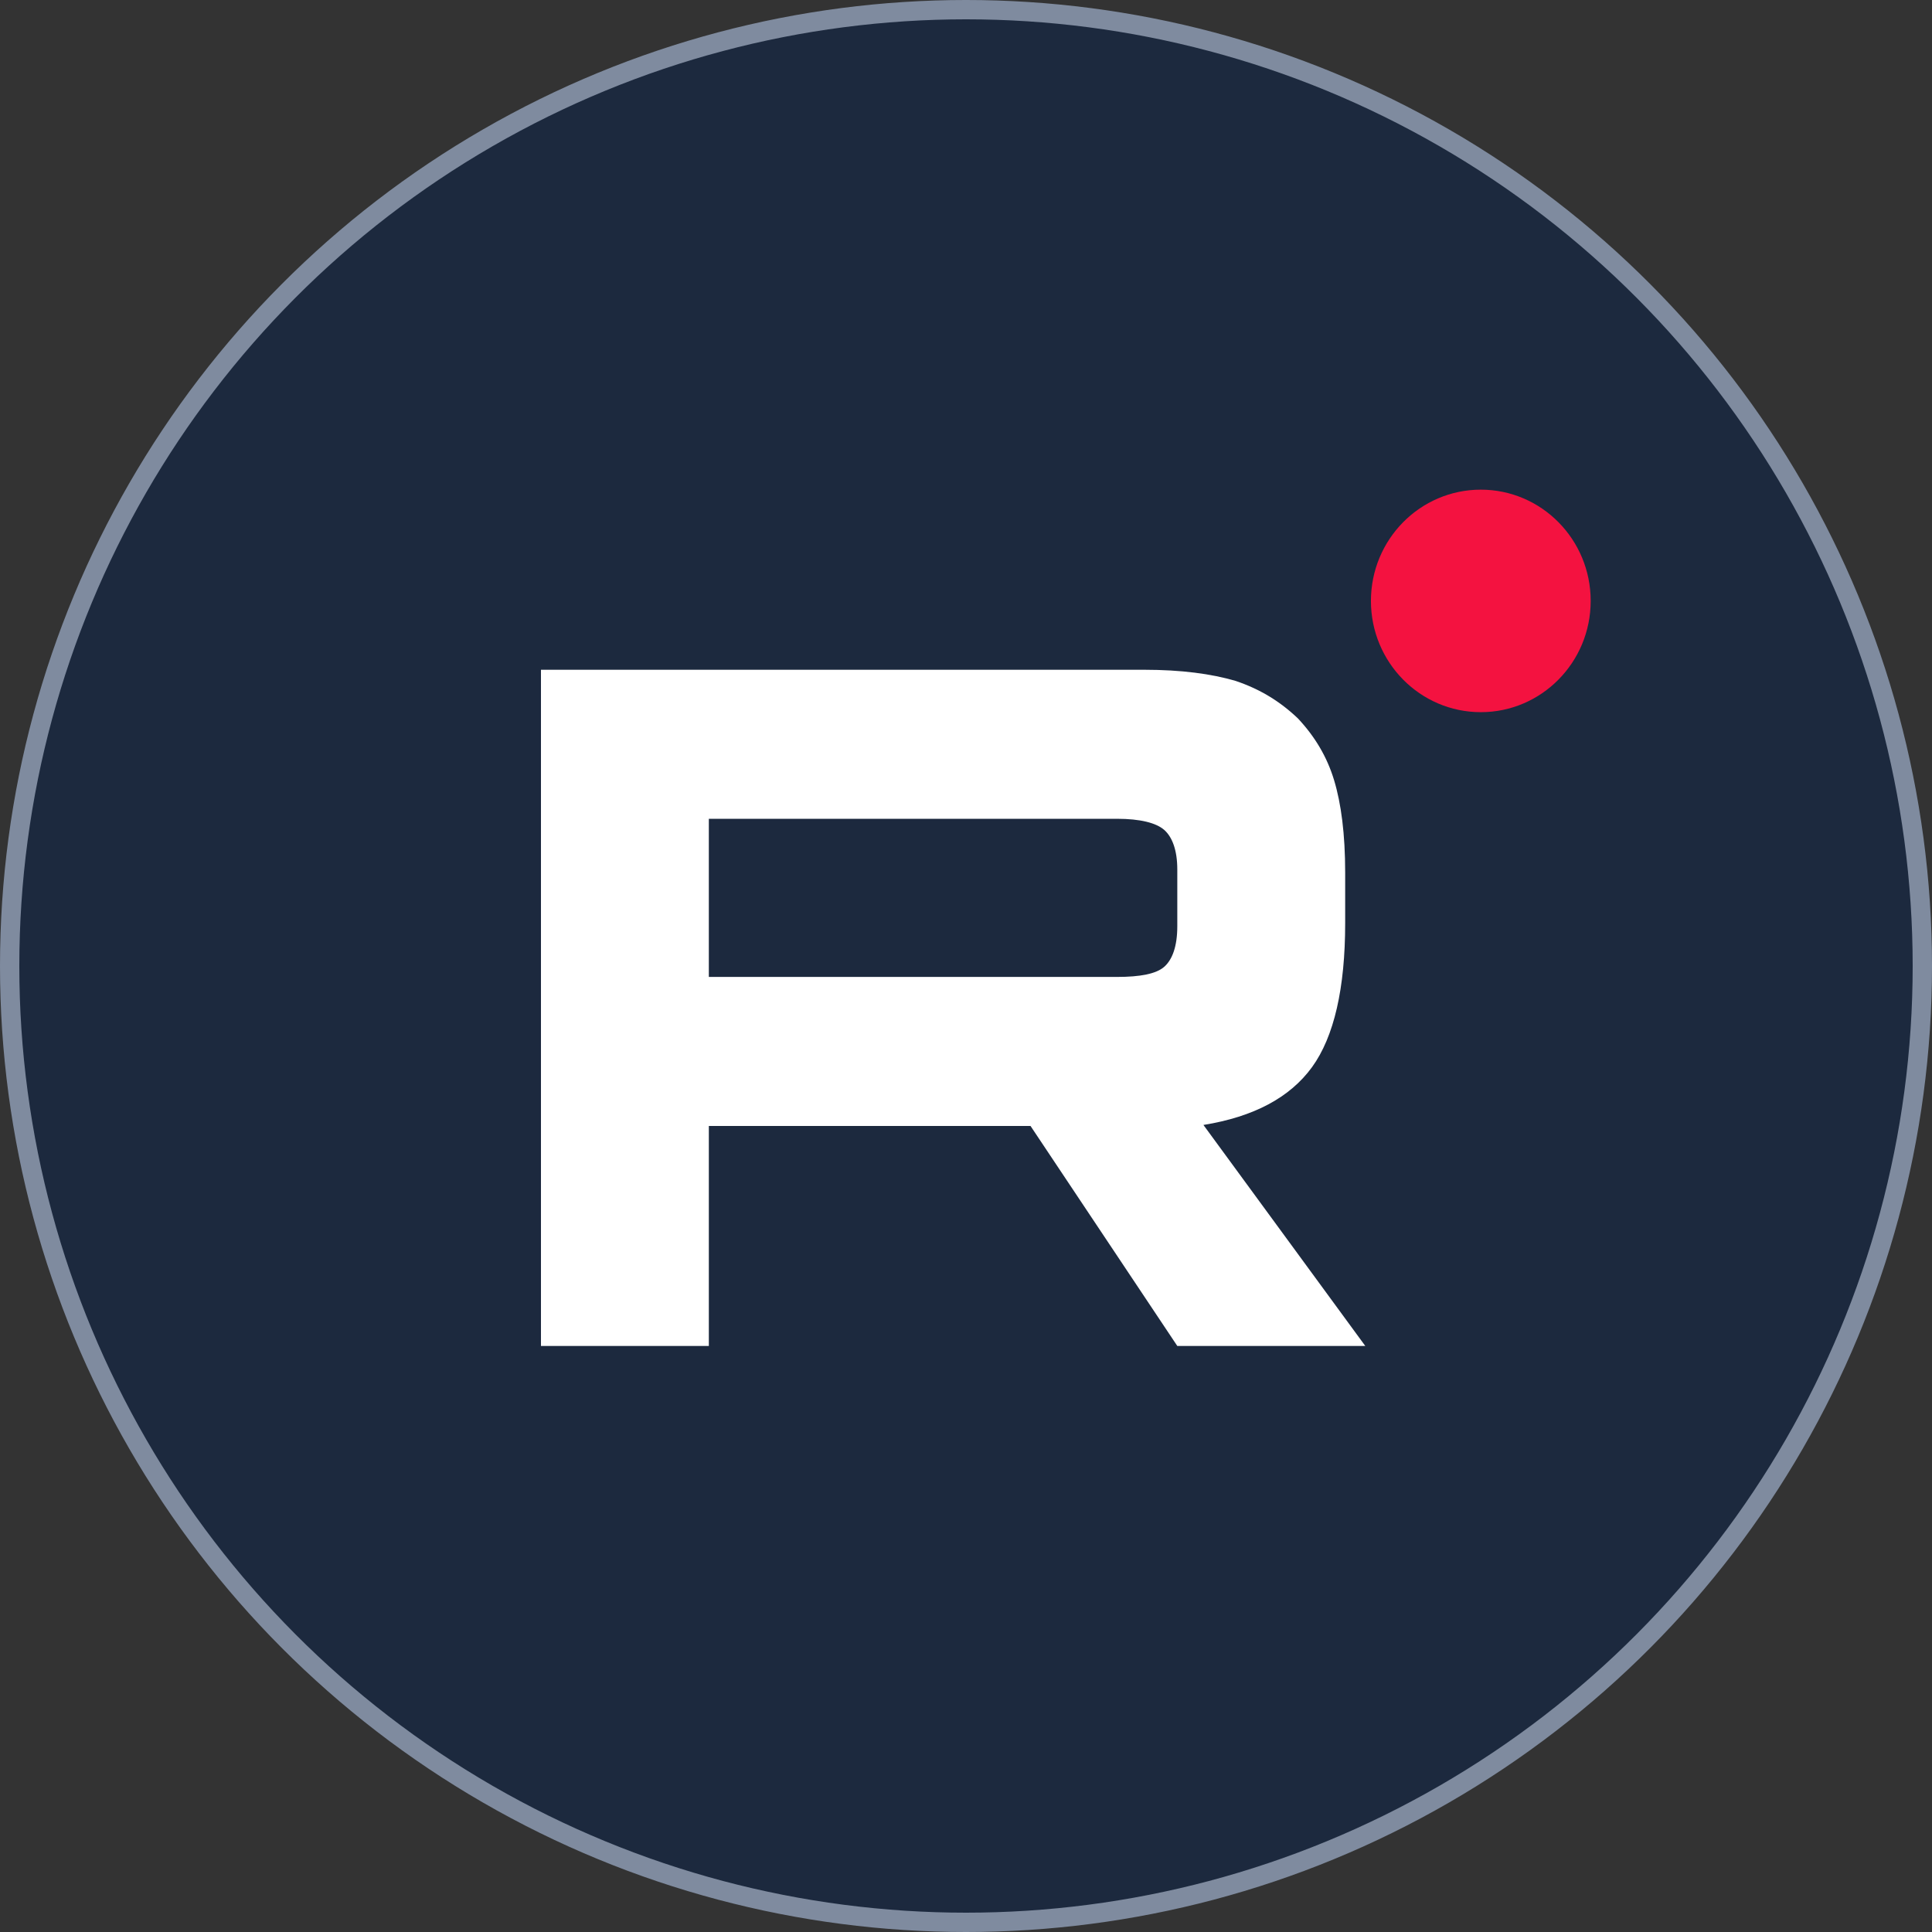
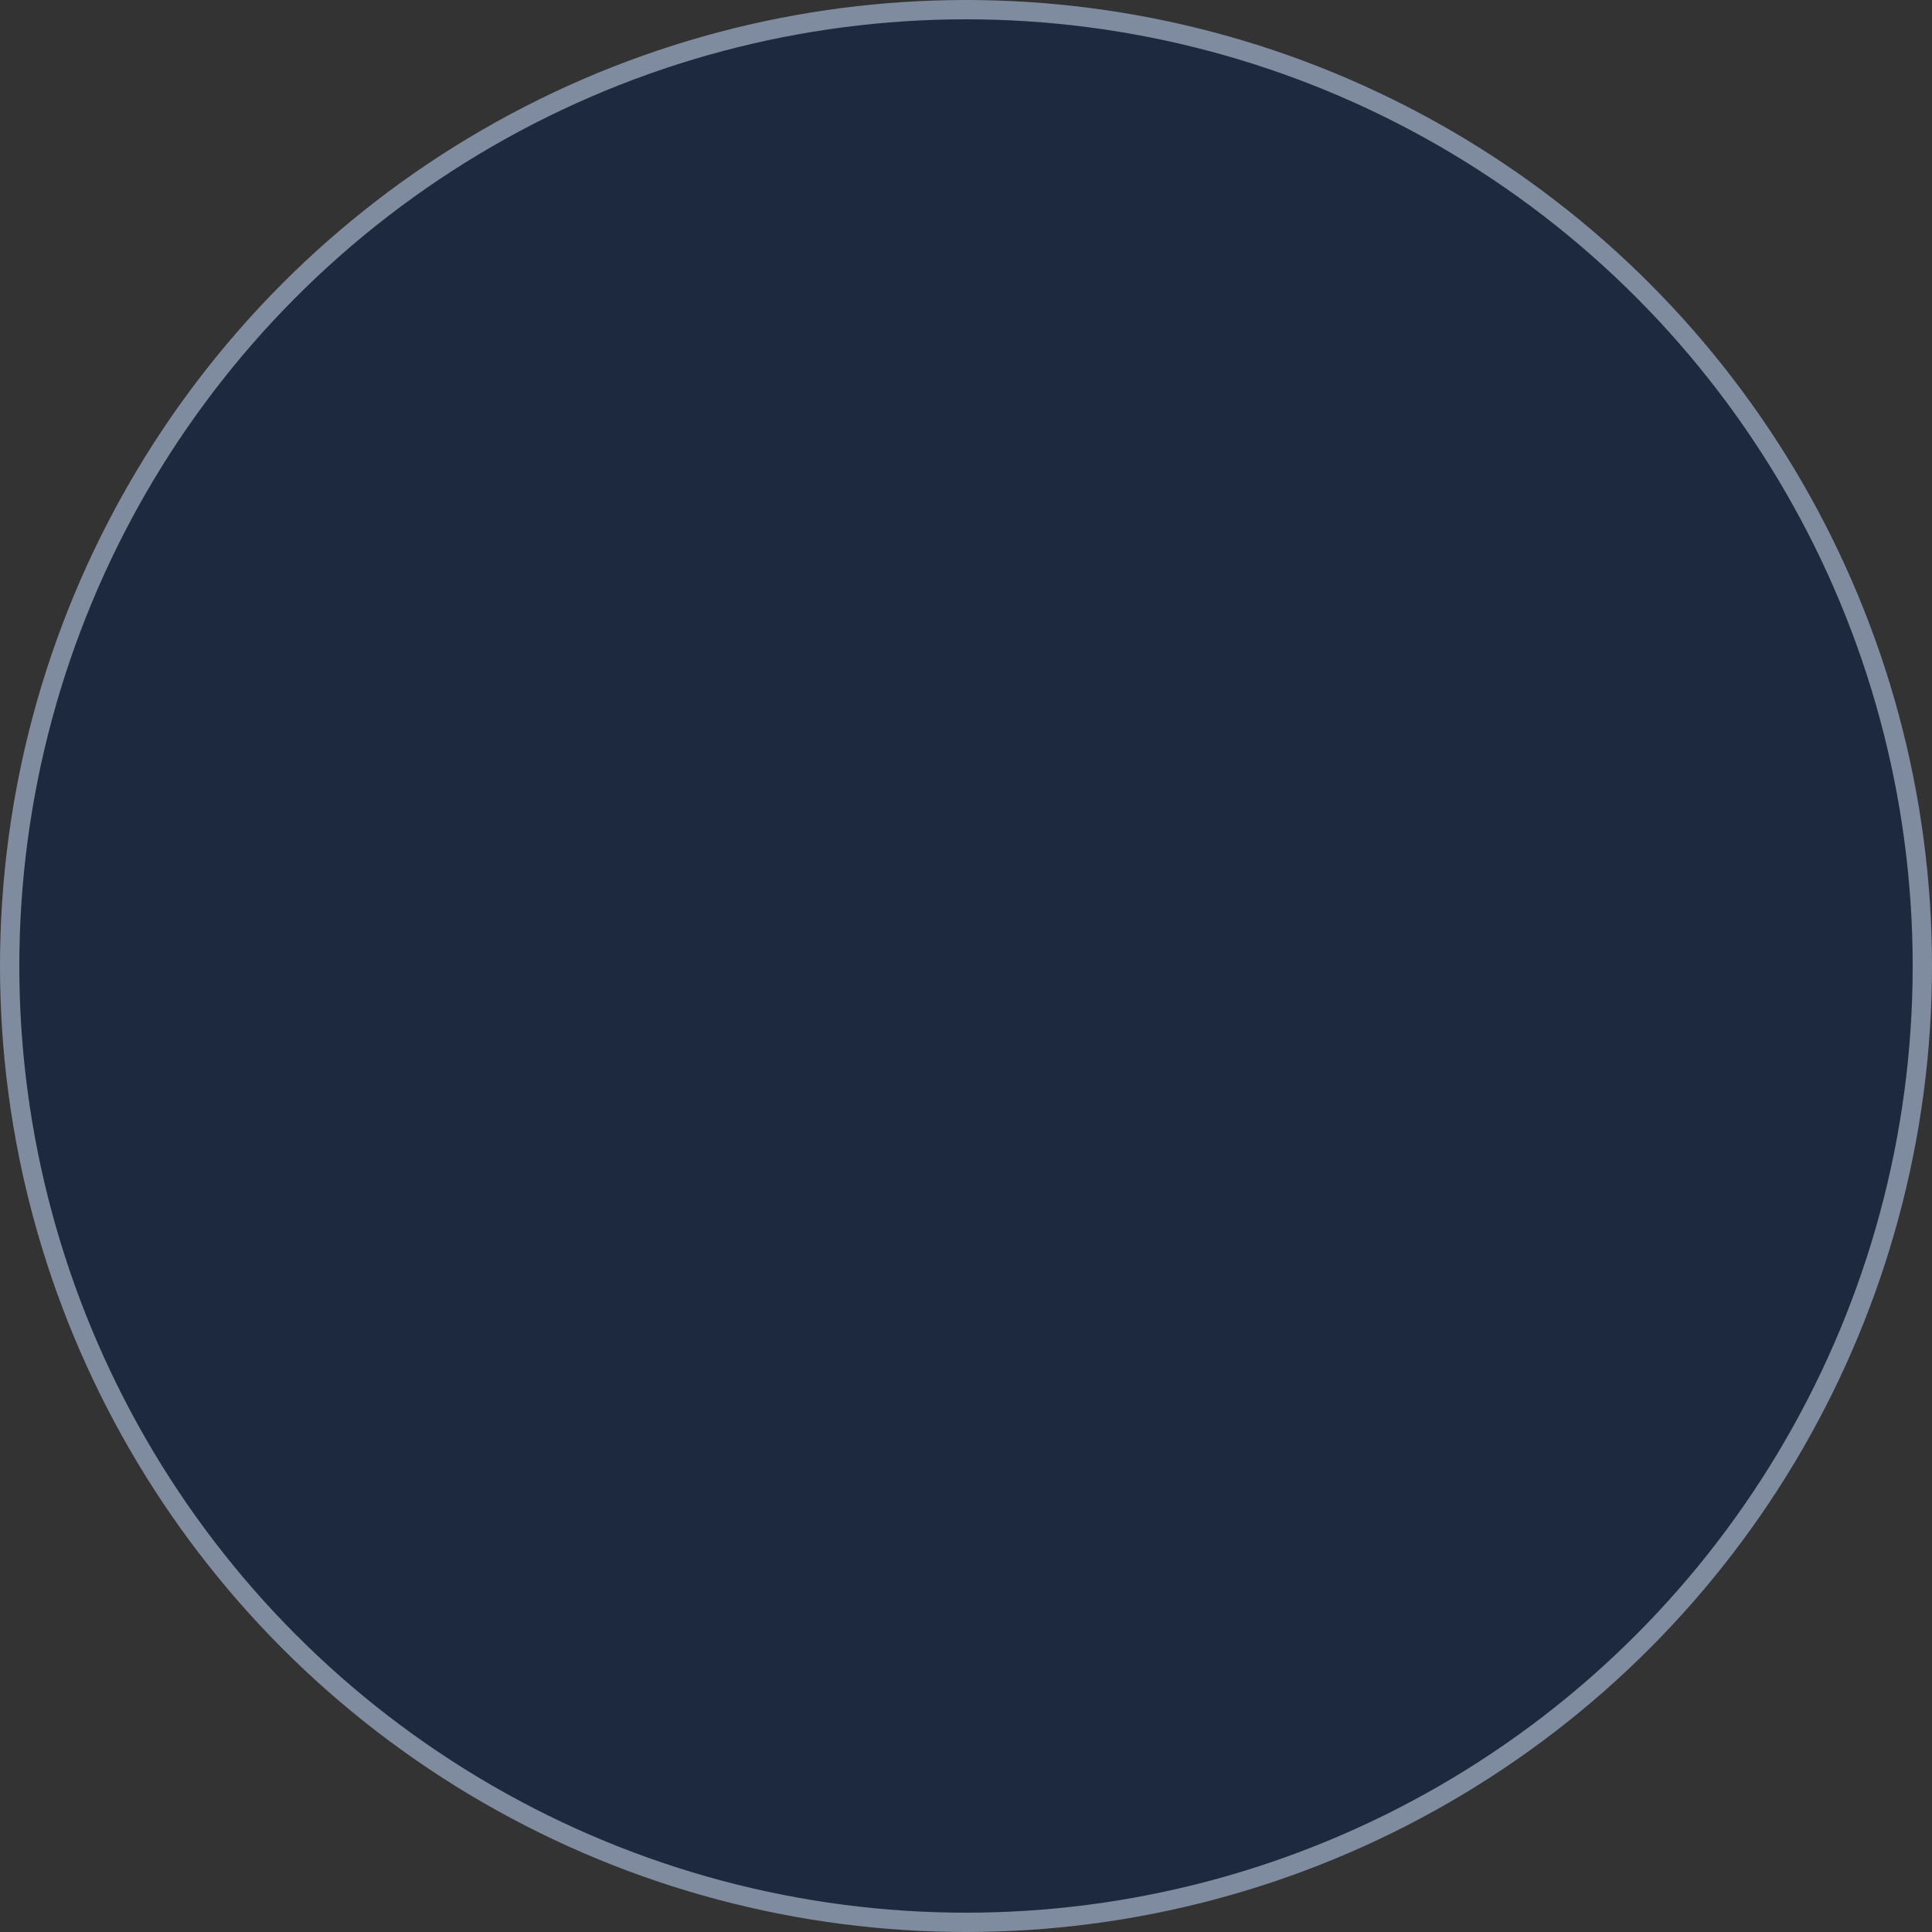
<svg xmlns="http://www.w3.org/2000/svg" width="300" height="300" viewBox="0 0 300 300" fill="none">
  <rect x="0" y="0" width="300" height="300" fill="#333333" stroke="none" />
  <g clip-path="url(#clip0_1477_234)">
    <circle cx="150" cy="150" r="148.5" fill="#1C293E" stroke="#7F8B9F" stroke-width="3" />
-     <path d="M177.66 104H84V209H110.068V174.84H160.02L182.81 209H212L186.868 174.682C194.673 173.422 200.293 170.431 203.727 165.709C207.161 160.986 208.878 153.43 208.878 143.355V135.484C208.878 129.501 208.254 124.779 207.161 121.158C206.068 117.538 204.195 114.389 201.541 111.556C198.731 108.88 195.61 106.99 191.864 105.731C188.117 104.63 183.434 104 177.658 104H177.66ZM173.445 151.698H110.067V127.141H173.446C177.036 127.141 179.533 127.77 180.783 128.872C182.029 129.974 182.81 132.021 182.81 135.012V143.827C182.81 146.976 182.029 149.022 180.781 150.124C179.532 151.226 177.034 151.698 173.445 151.698Z" fill="white" />
-     <path d="M229.939 110.585C239.362 110.585 247.001 102.85 247.001 93.309C247.001 83.769 239.362 76.034 229.939 76.034C220.516 76.034 212.877 83.769 212.877 93.309C212.877 102.85 220.516 110.585 229.939 110.585Z" fill="#F41240" />
  </g>
  <defs>
    <clipPath id="clip0_1477_234">
      <rect width="300" height="300" fill="white" />
    </clipPath>
  </defs>
</svg>